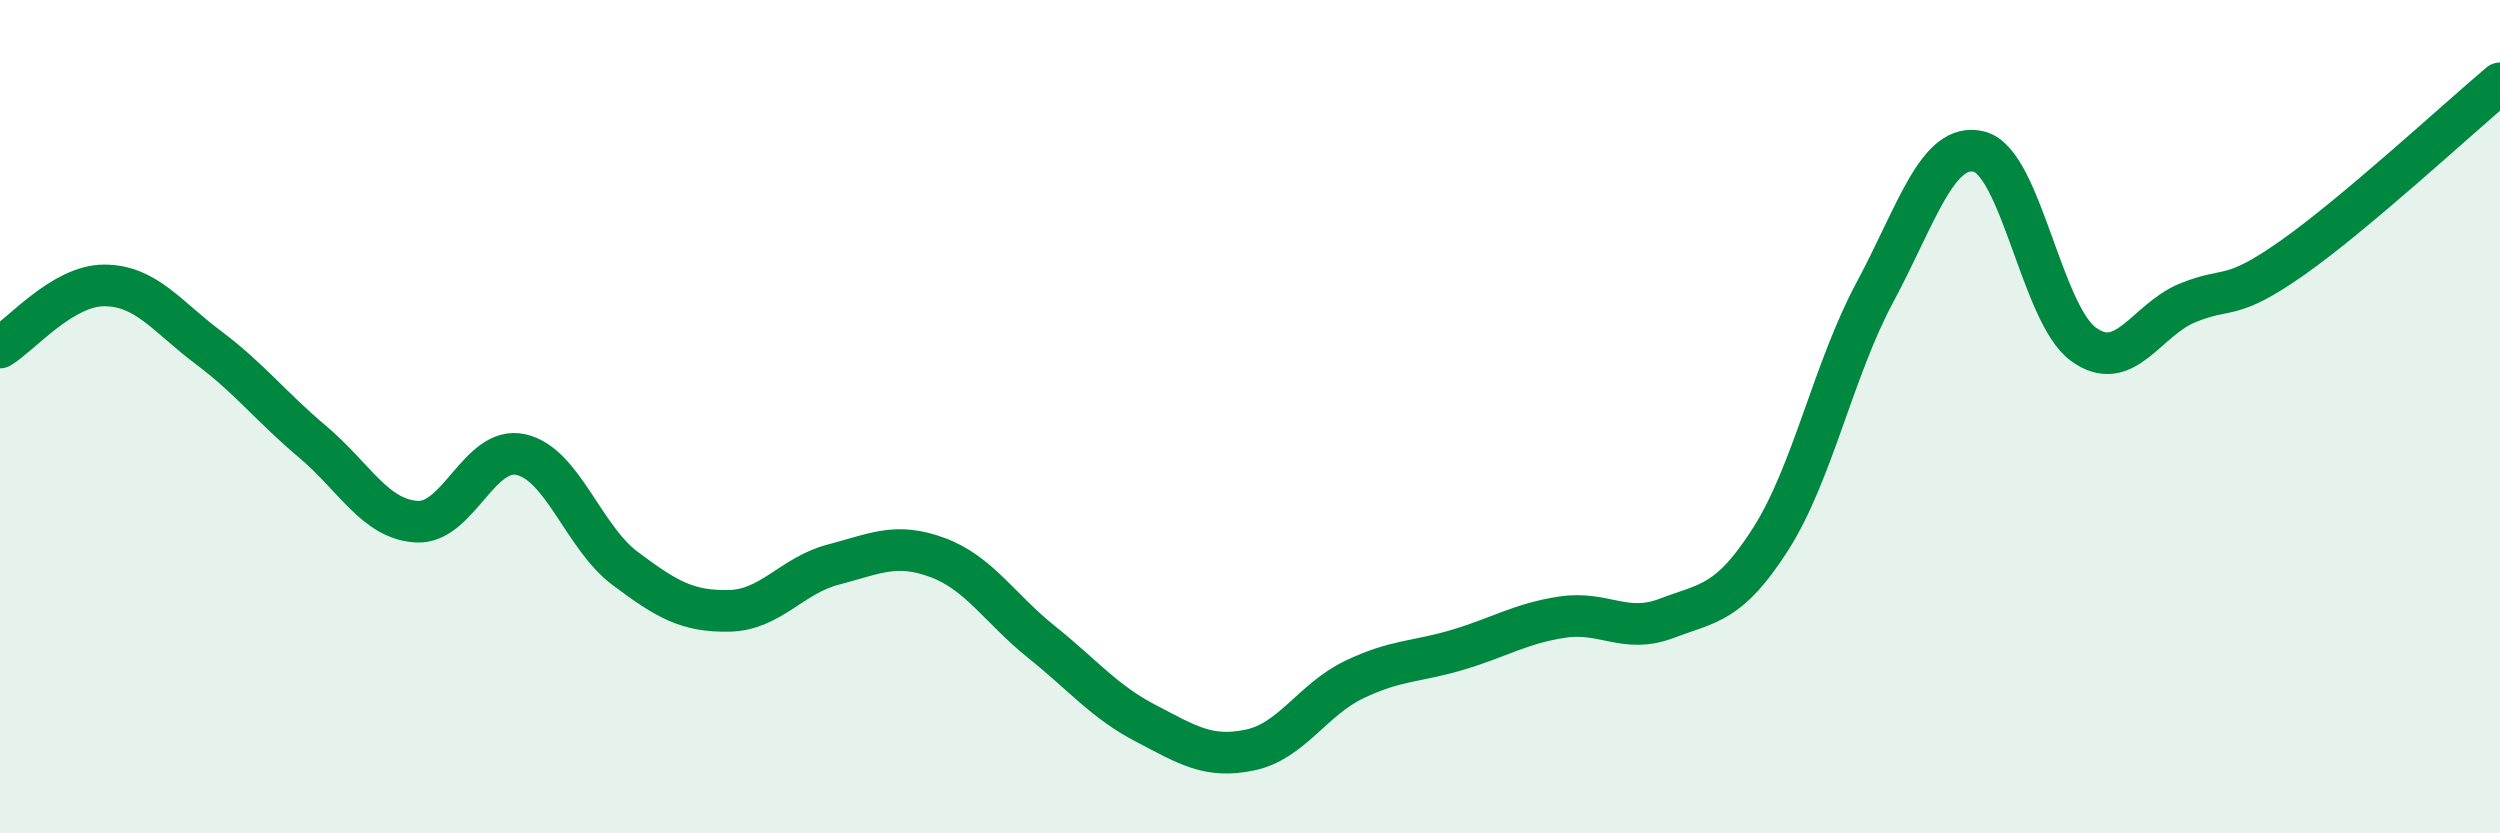
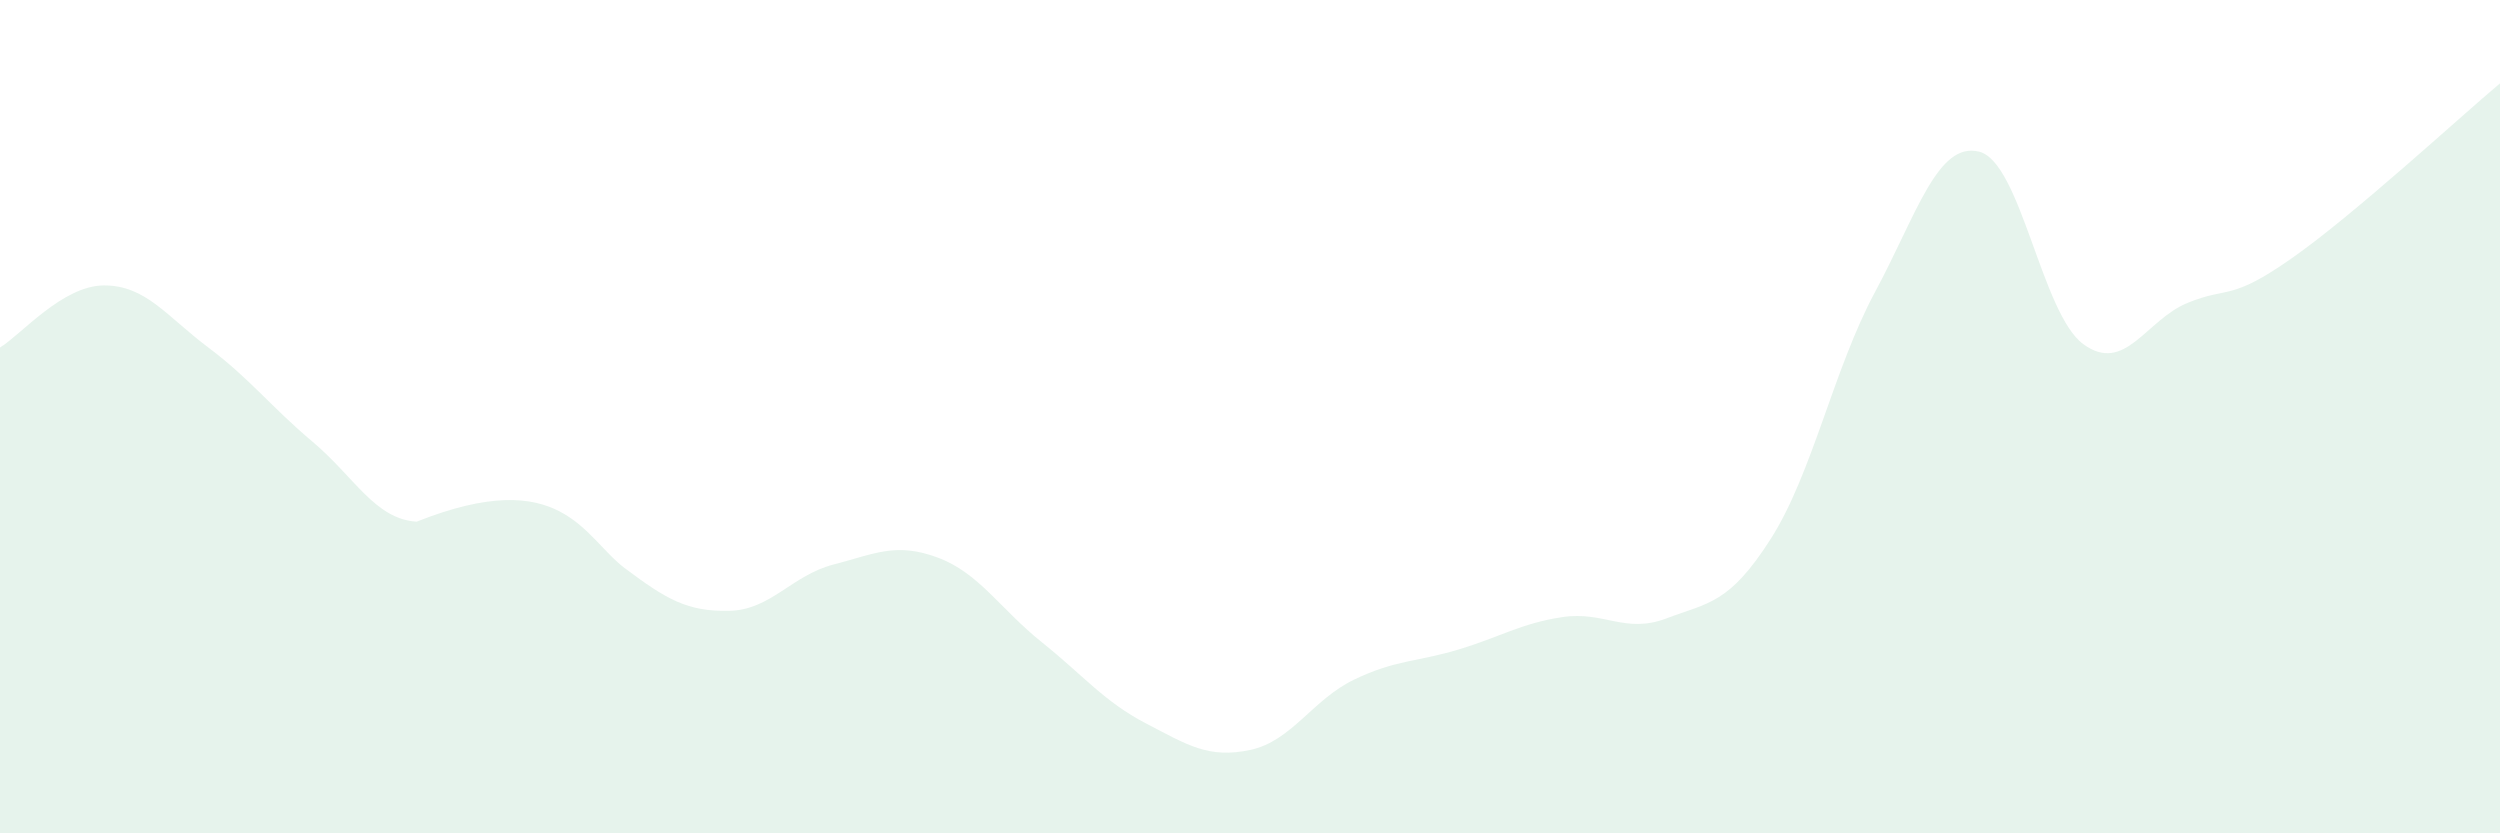
<svg xmlns="http://www.w3.org/2000/svg" width="60" height="20" viewBox="0 0 60 20">
-   <path d="M 0,8.34 C 0.5,8.04 1.5,6.85 2.5,6.85 C 3.5,6.85 4,7.59 5,8.34 C 6,9.09 6.5,9.76 7.5,10.6 C 8.5,11.44 9,12.46 10,12.52 C 11,12.58 11.5,10.69 12.5,10.91 C 13.5,11.13 14,12.89 15,13.64 C 16,14.39 16.5,14.68 17.5,14.66 C 18.5,14.64 19,13.81 20,13.55 C 21,13.29 21.5,13.01 22.5,13.38 C 23.5,13.75 24,14.61 25,15.41 C 26,16.21 26.5,16.84 27.5,17.36 C 28.5,17.88 29,18.21 30,18 C 31,17.79 31.5,16.79 32.5,16.31 C 33.5,15.83 34,15.89 35,15.59 C 36,15.29 36.5,14.96 37.5,14.81 C 38.5,14.66 39,15.22 40,14.84 C 41,14.46 41.5,14.5 42.5,12.93 C 43.5,11.36 44,8.87 45,7.01 C 46,5.15 46.5,3.39 47.5,3.64 C 48.5,3.89 49,7.53 50,8.26 C 51,8.99 51.5,7.68 52.5,7.27 C 53.5,6.86 53.5,7.25 55,6.2 C 56.5,5.15 59,2.84 60,2L60 20L0 20Z" fill="#008740" opacity="0.1" stroke-linecap="round" stroke-linejoin="round" />
-   <path d="M 0,8.34 C 0.5,8.04 1.5,6.85 2.5,6.85 C 3.5,6.85 4,7.59 5,8.34 C 6,9.09 6.5,9.76 7.5,10.6 C 8.5,11.44 9,12.46 10,12.52 C 11,12.58 11.5,10.69 12.5,10.91 C 13.5,11.13 14,12.89 15,13.64 C 16,14.39 16.5,14.68 17.5,14.66 C 18.5,14.64 19,13.81 20,13.55 C 21,13.29 21.5,13.01 22.5,13.38 C 23.5,13.75 24,14.61 25,15.41 C 26,16.21 26.5,16.84 27.5,17.36 C 28.5,17.88 29,18.21 30,18 C 31,17.79 31.5,16.79 32.5,16.31 C 33.5,15.83 34,15.89 35,15.59 C 36,15.29 36.5,14.96 37.5,14.81 C 38.5,14.66 39,15.22 40,14.84 C 41,14.46 41.5,14.5 42.5,12.93 C 43.5,11.36 44,8.87 45,7.01 C 46,5.15 46.5,3.39 47.5,3.64 C 48.5,3.89 49,7.53 50,8.26 C 51,8.99 51.5,7.68 52.5,7.27 C 53.5,6.86 53.5,7.25 55,6.2 C 56.5,5.15 59,2.84 60,2" stroke="#008740" stroke-width="1" fill="none" stroke-linecap="round" stroke-linejoin="round" />
+   <path d="M 0,8.34 C 0.5,8.04 1.5,6.85 2.5,6.85 C 3.5,6.85 4,7.59 5,8.34 C 6,9.09 6.5,9.76 7.5,10.6 C 8.5,11.44 9,12.46 10,12.52 C 13.5,11.13 14,12.89 15,13.64 C 16,14.39 16.5,14.68 17.5,14.66 C 18.5,14.64 19,13.81 20,13.55 C 21,13.29 21.5,13.01 22.5,13.38 C 23.5,13.75 24,14.61 25,15.41 C 26,16.21 26.5,16.84 27.5,17.36 C 28.5,17.88 29,18.21 30,18 C 31,17.79 31.5,16.79 32.5,16.31 C 33.5,15.83 34,15.89 35,15.59 C 36,15.29 36.5,14.96 37.5,14.81 C 38.5,14.66 39,15.22 40,14.84 C 41,14.46 41.5,14.5 42.5,12.93 C 43.5,11.36 44,8.87 45,7.01 C 46,5.15 46.5,3.39 47.5,3.64 C 48.5,3.89 49,7.53 50,8.26 C 51,8.99 51.5,7.68 52.5,7.27 C 53.5,6.86 53.5,7.25 55,6.2 C 56.5,5.15 59,2.84 60,2L60 20L0 20Z" fill="#008740" opacity="0.1" stroke-linecap="round" stroke-linejoin="round" />
</svg>